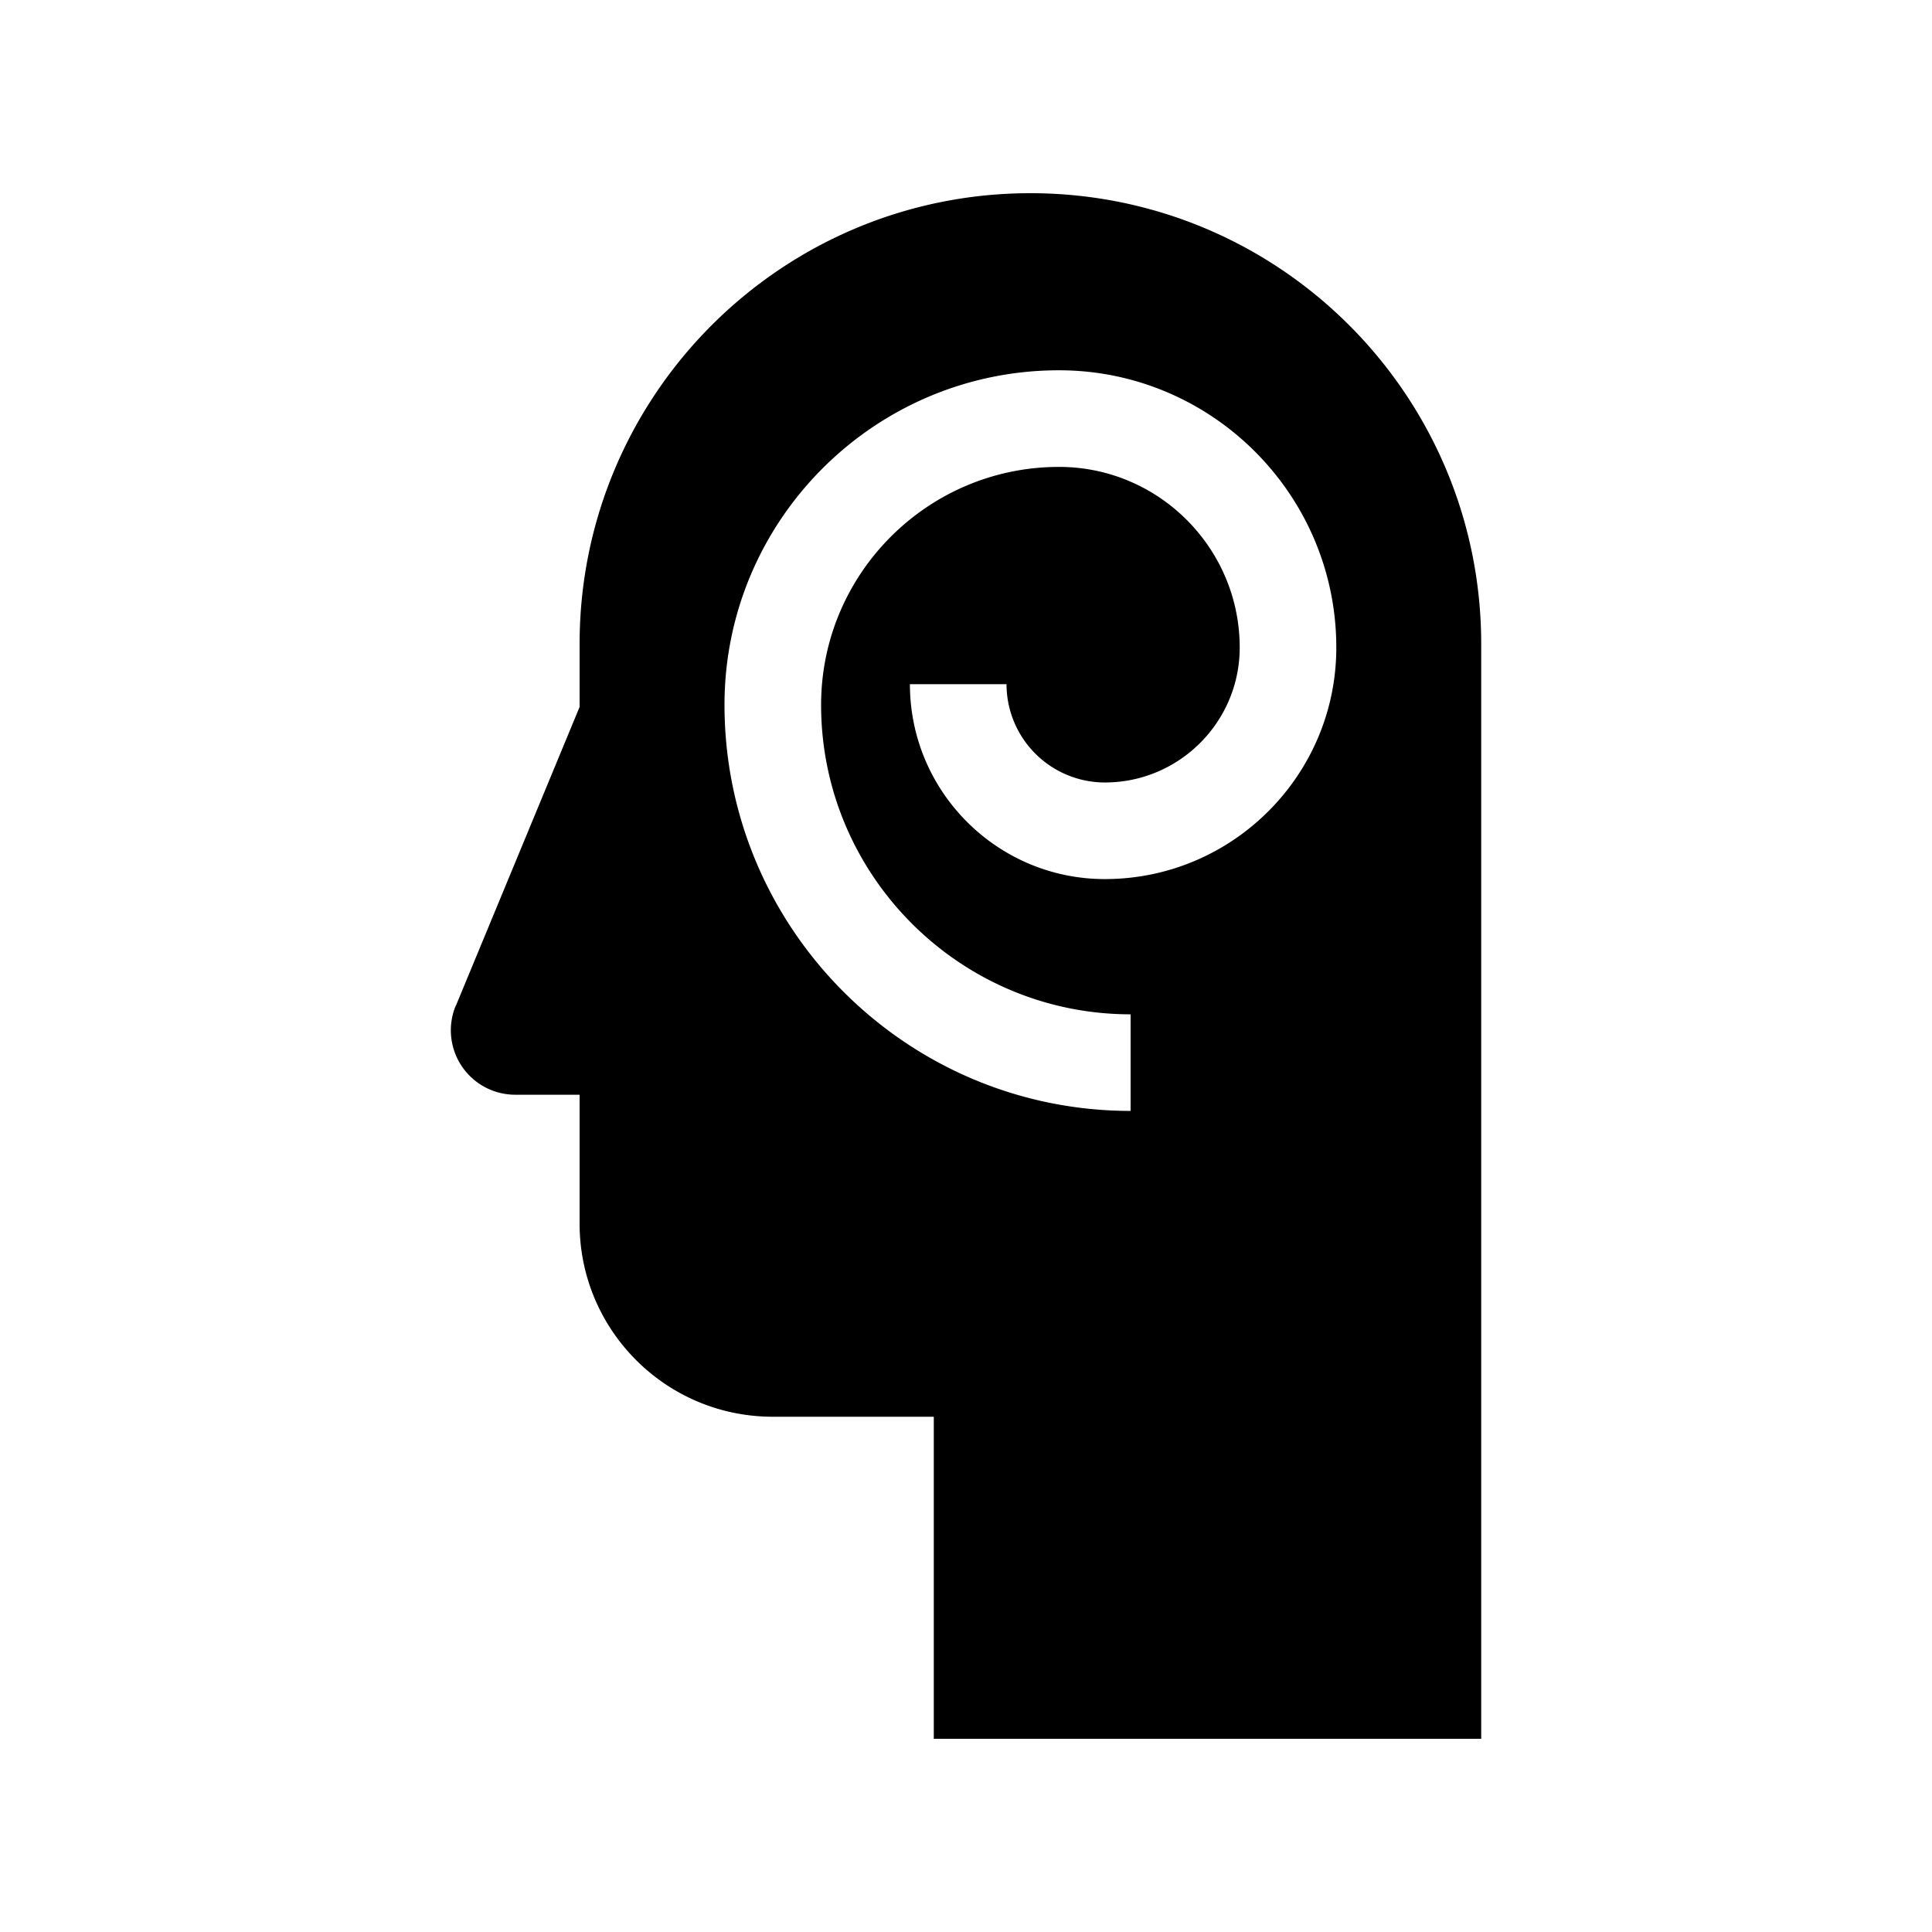
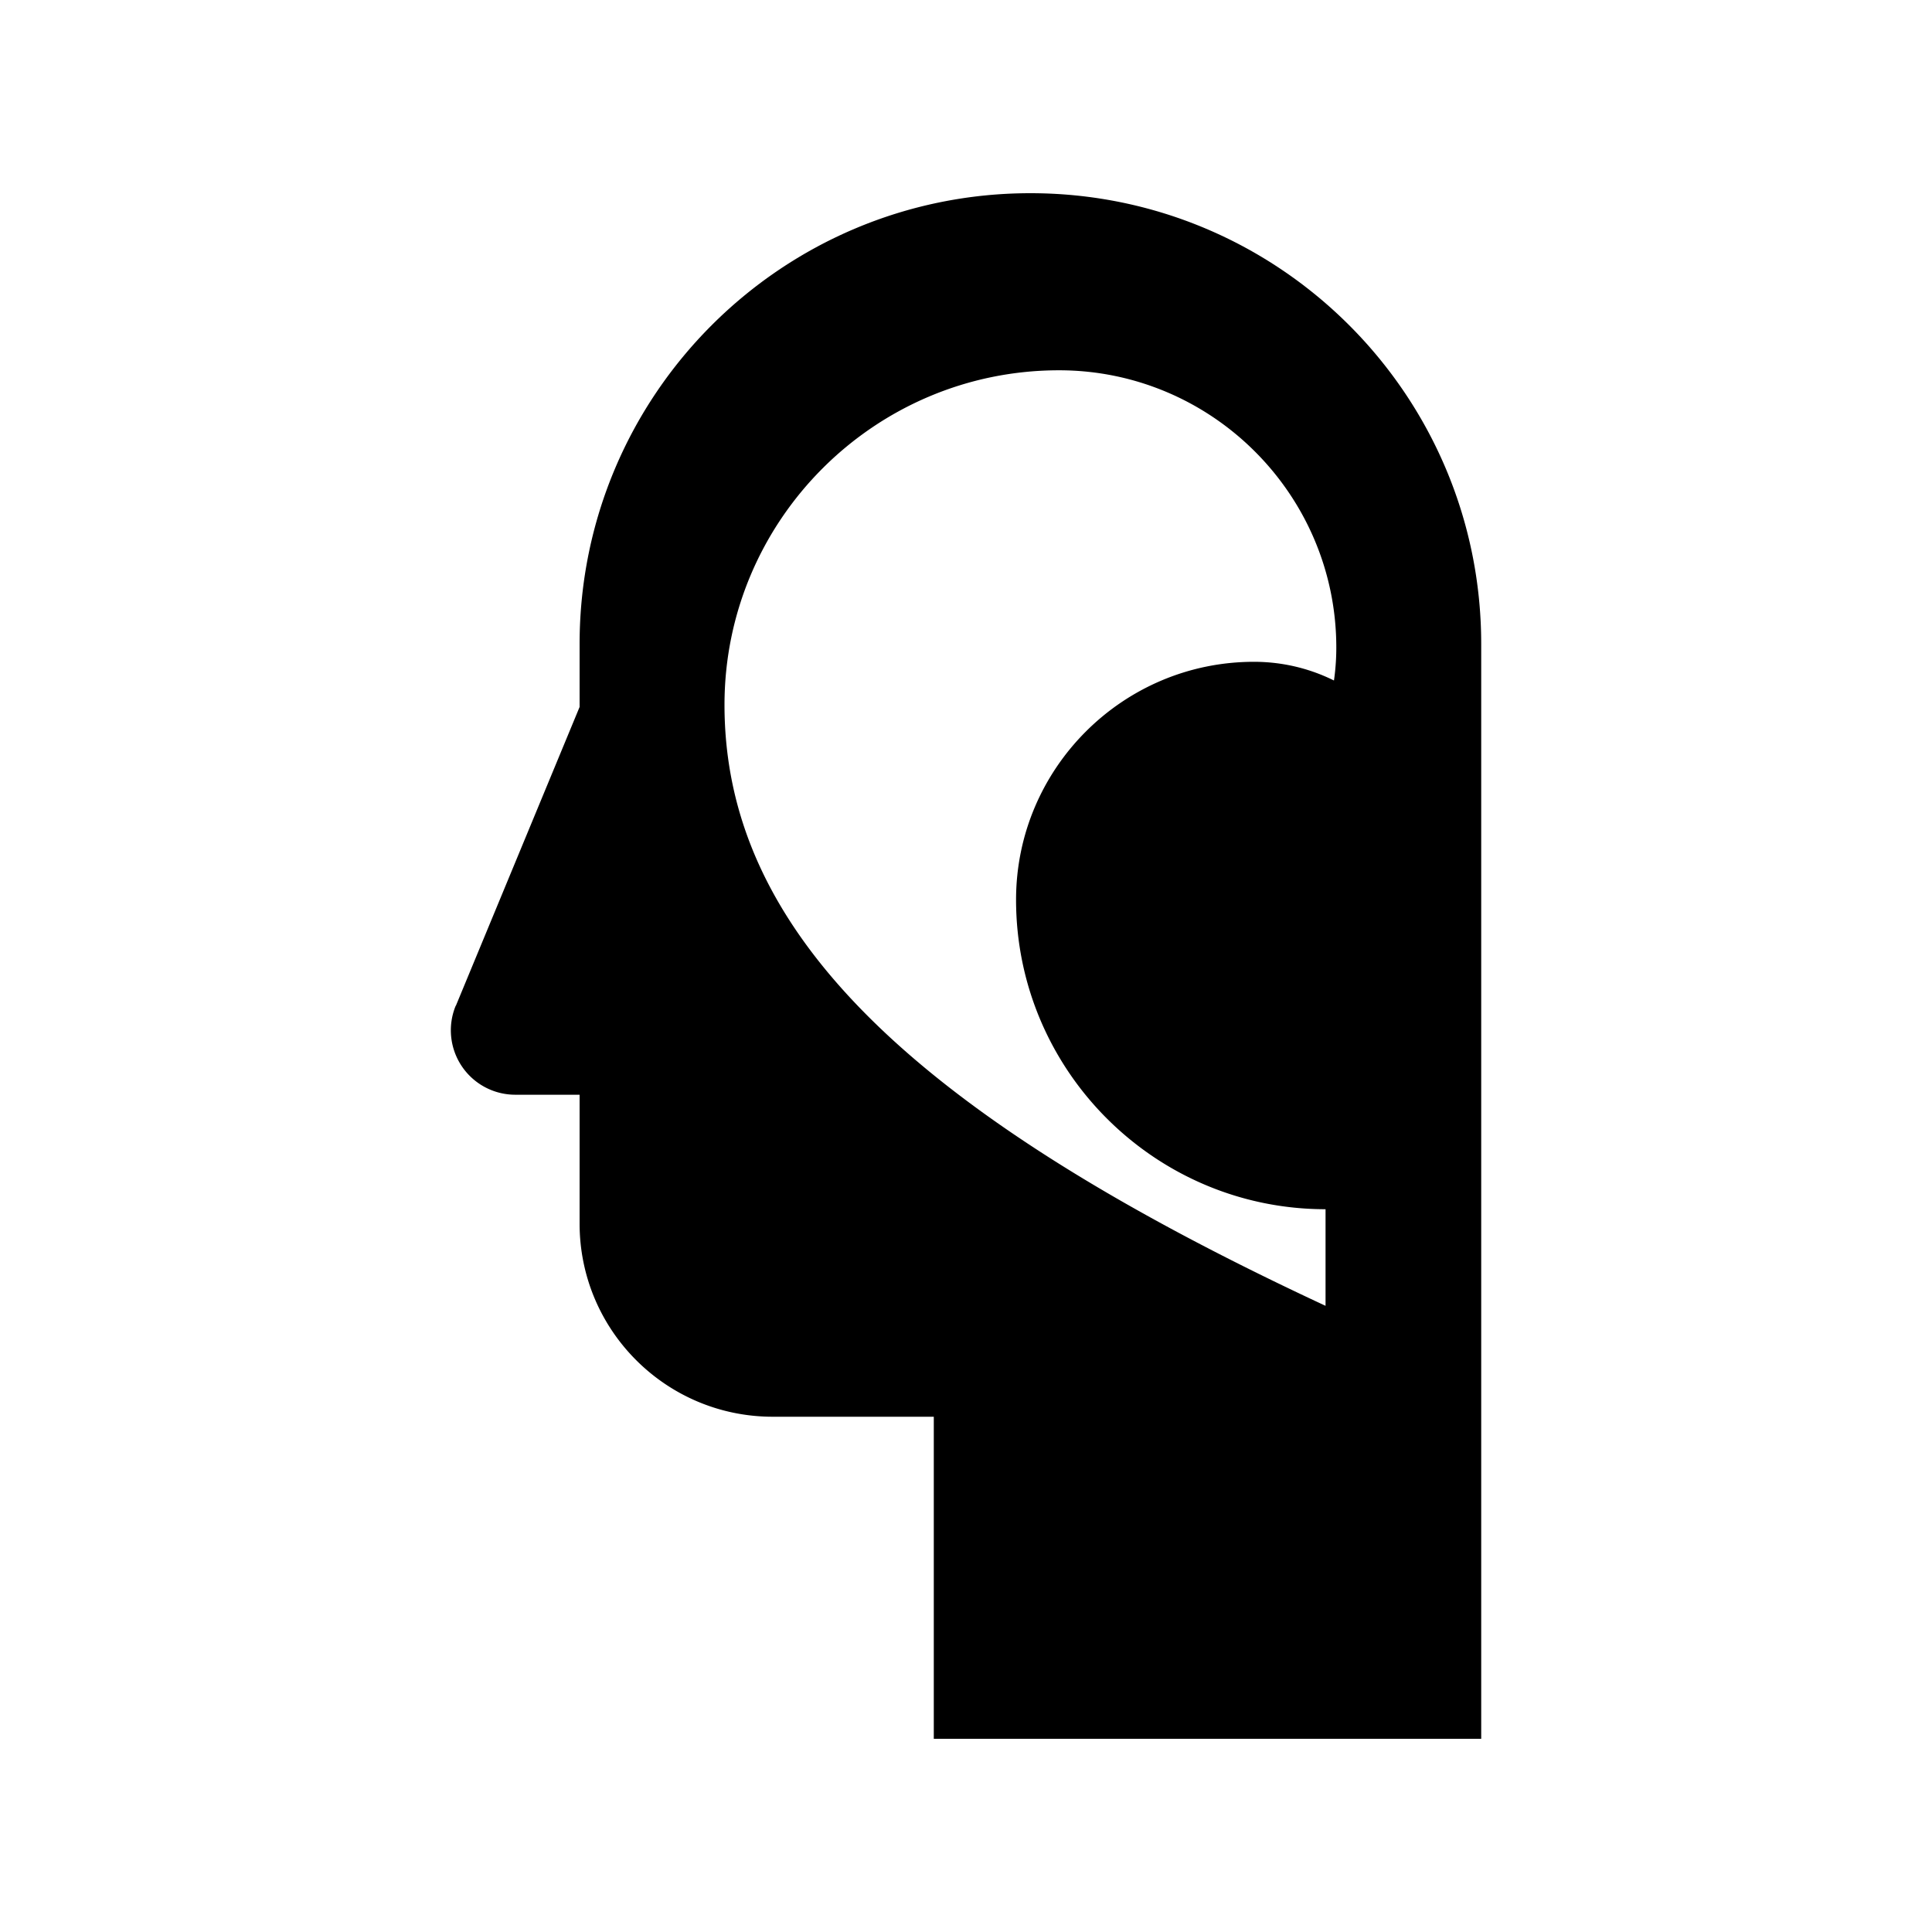
<svg xmlns="http://www.w3.org/2000/svg" version="1.0" width="100" height="100" xml:space="preserve">
-   <path d="M53.333 10C40.449 10 30 20.449 30 33.333v3.259l-6.406 15.469-.007-.003a3.335 3.335 0 0 0 3.08 4.605H30v6.67c0 5.521 4.476 9.997 10 9.997h8.333V90h28.334V33.333C76.667 20.449 66.224 10 53.333 10zm3.855 35.501c-5.566 0-10.091-4.524-10.091-10.088h5a5.095 5.095 0 0 0 5.091 5.088c3.848 0 6.979-3.131 6.979-6.982 0-5.156-4.196-9.352-9.353-9.352-6.79 0-12.314 5.524-12.314 12.315 0 8.831 7.188 16.019 16.019 16.019v5C46.927 57.5 37.5 48.069 37.5 36.481c0-9.548 7.767-17.315 17.314-17.315 7.913 0 14.353 6.439 14.353 14.352 0 6.609-5.375 11.983-11.979 11.983z" />
+   <path d="M53.333 10C40.449 10 30 20.449 30 33.333v3.259l-6.406 15.469-.007-.003a3.335 3.335 0 0 0 3.08 4.605H30v6.67c0 5.521 4.476 9.997 10 9.997h8.333V90h28.334V33.333C76.667 20.449 66.224 10 53.333 10zm3.855 35.501h5a5.095 5.095 0 0 0 5.091 5.088c3.848 0 6.979-3.131 6.979-6.982 0-5.156-4.196-9.352-9.353-9.352-6.79 0-12.314 5.524-12.314 12.315 0 8.831 7.188 16.019 16.019 16.019v5C46.927 57.5 37.5 48.069 37.5 36.481c0-9.548 7.767-17.315 17.314-17.315 7.913 0 14.353 6.439 14.353 14.352 0 6.609-5.375 11.983-11.979 11.983z" />
</svg>